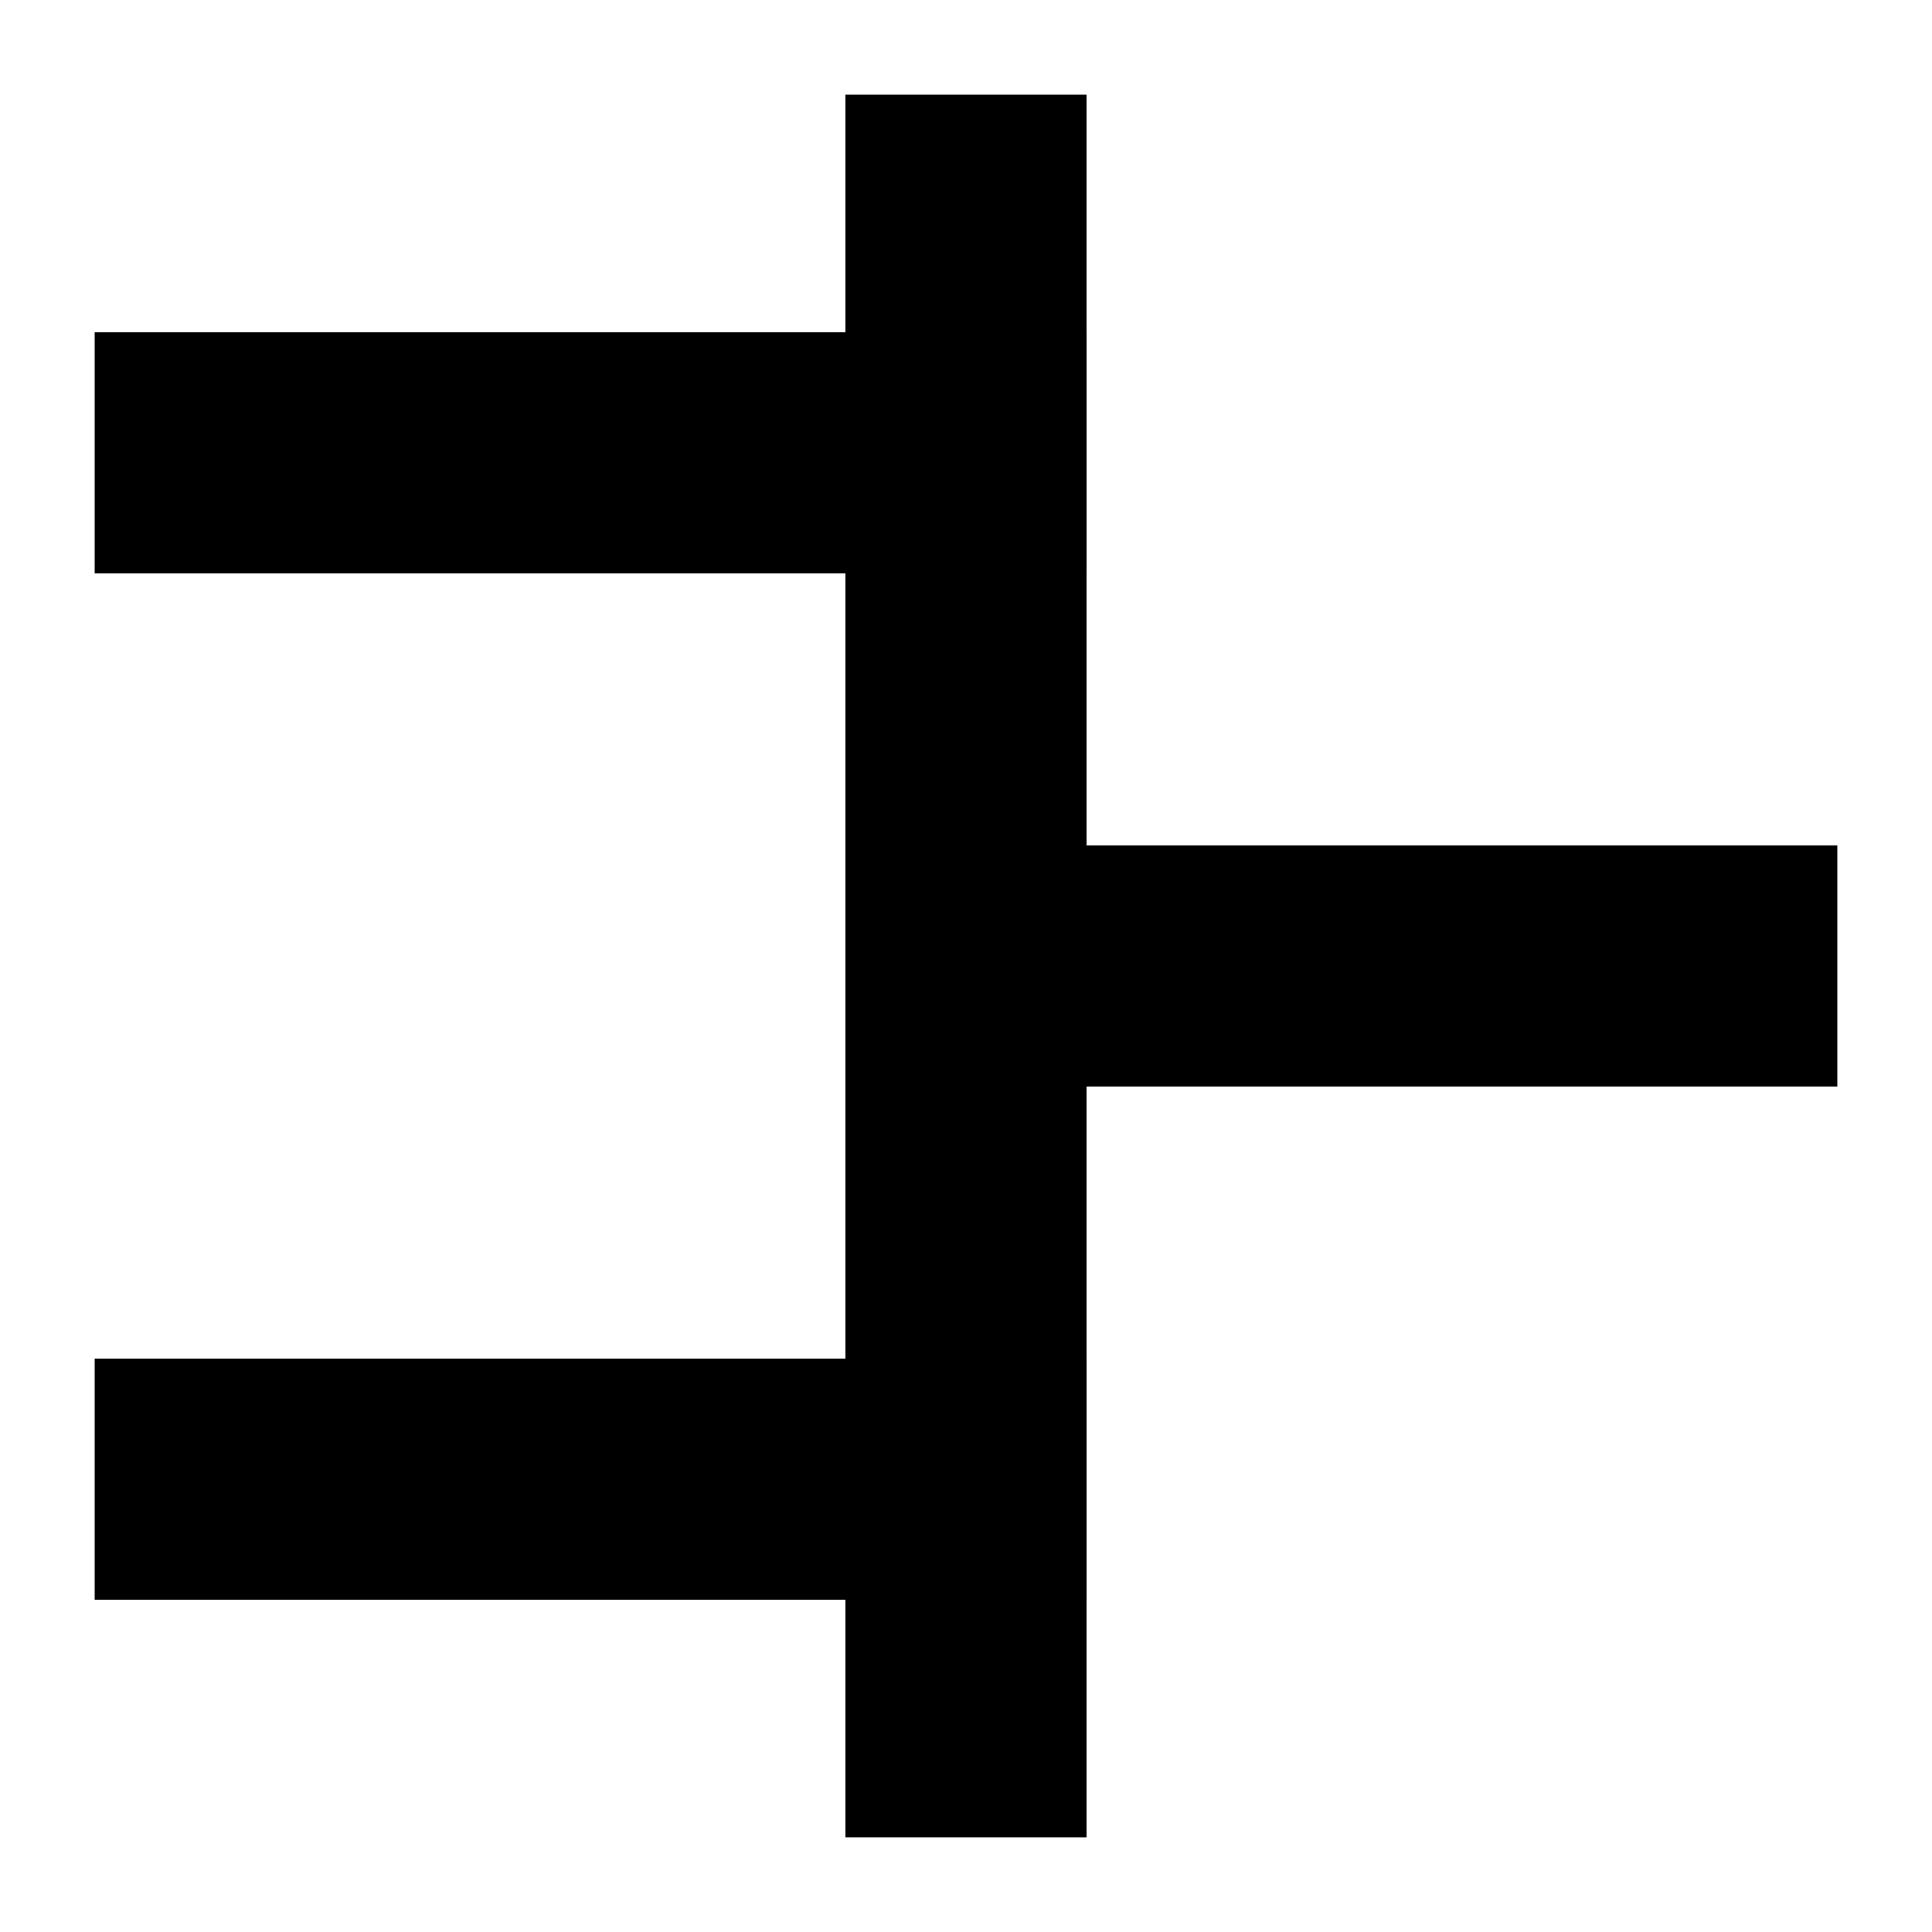
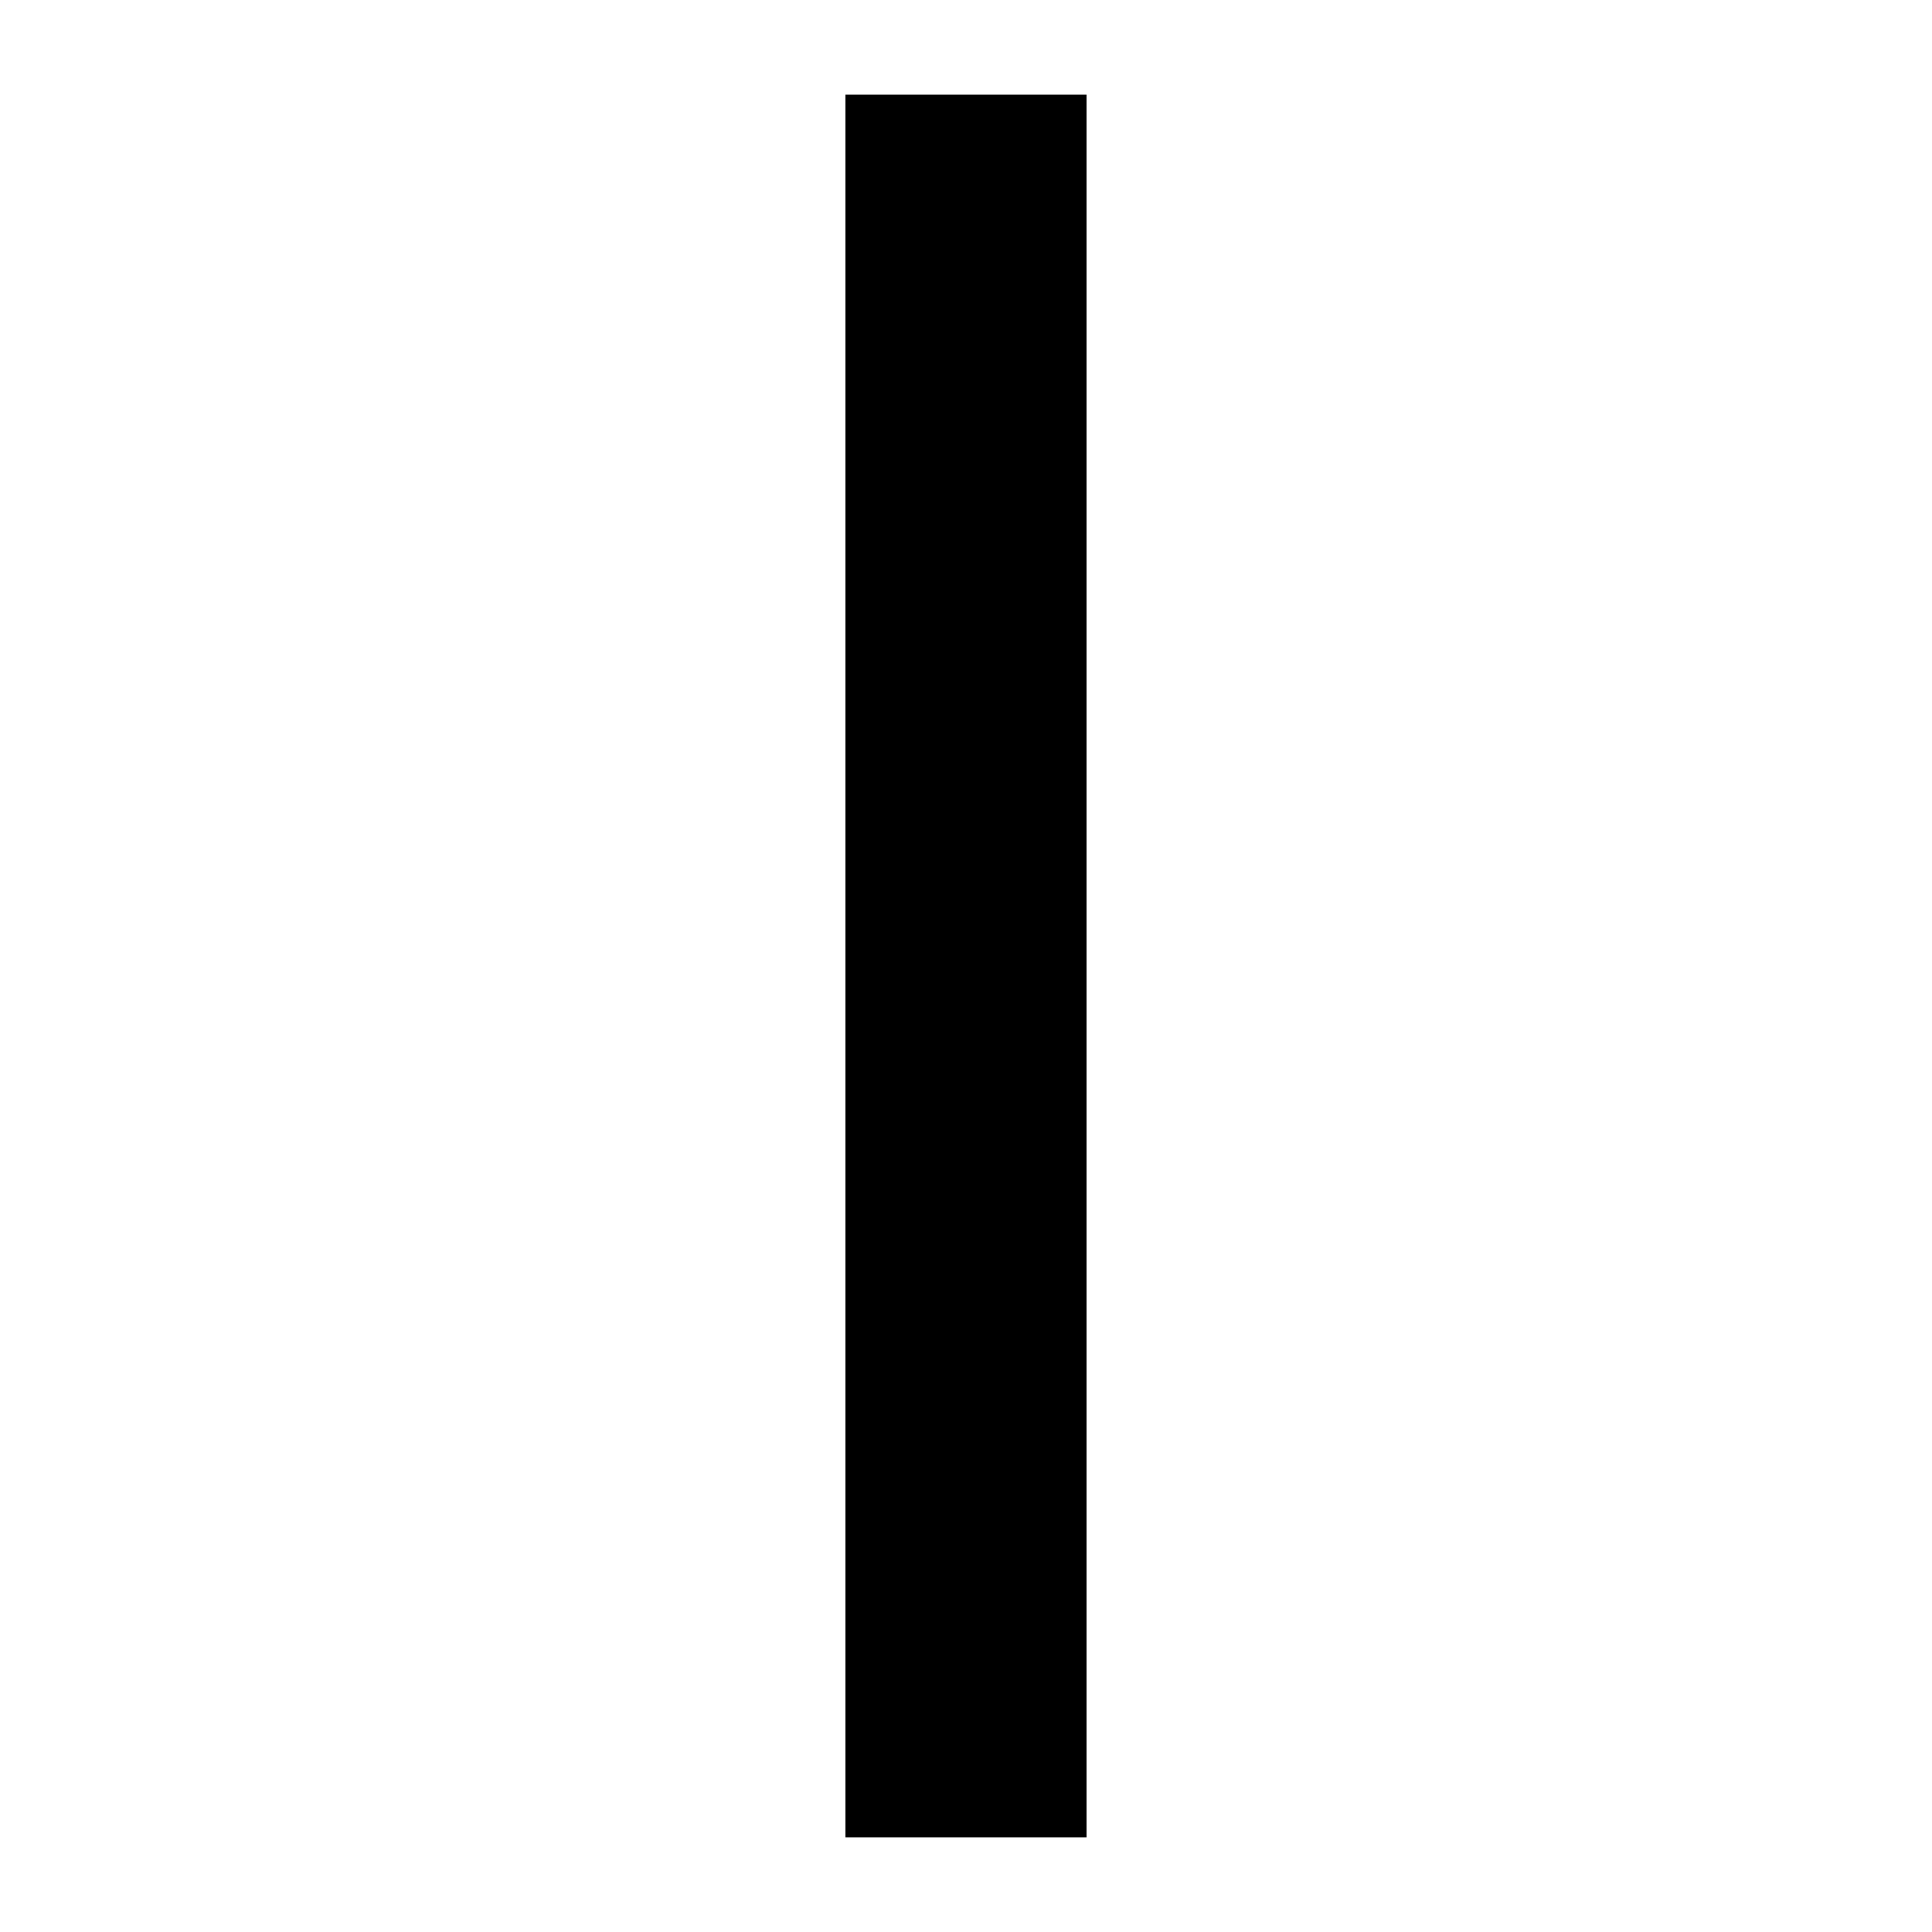
<svg xmlns="http://www.w3.org/2000/svg" fill="#000000" width="800px" height="800px" version="1.1" viewBox="144 144 512 512">
  <g>
    <path d="m368.05 169.09h63.891v461.82h-63.891z" />
-     <path d="m368.05 368.05h262.86v63.891h-262.86z" />
-     <path d="m169.09 232.06h262.86v63.891h-262.86z" />
-     <path d="m169.09 504.05h262.86v63.891h-262.86z" />
  </g>
</svg>